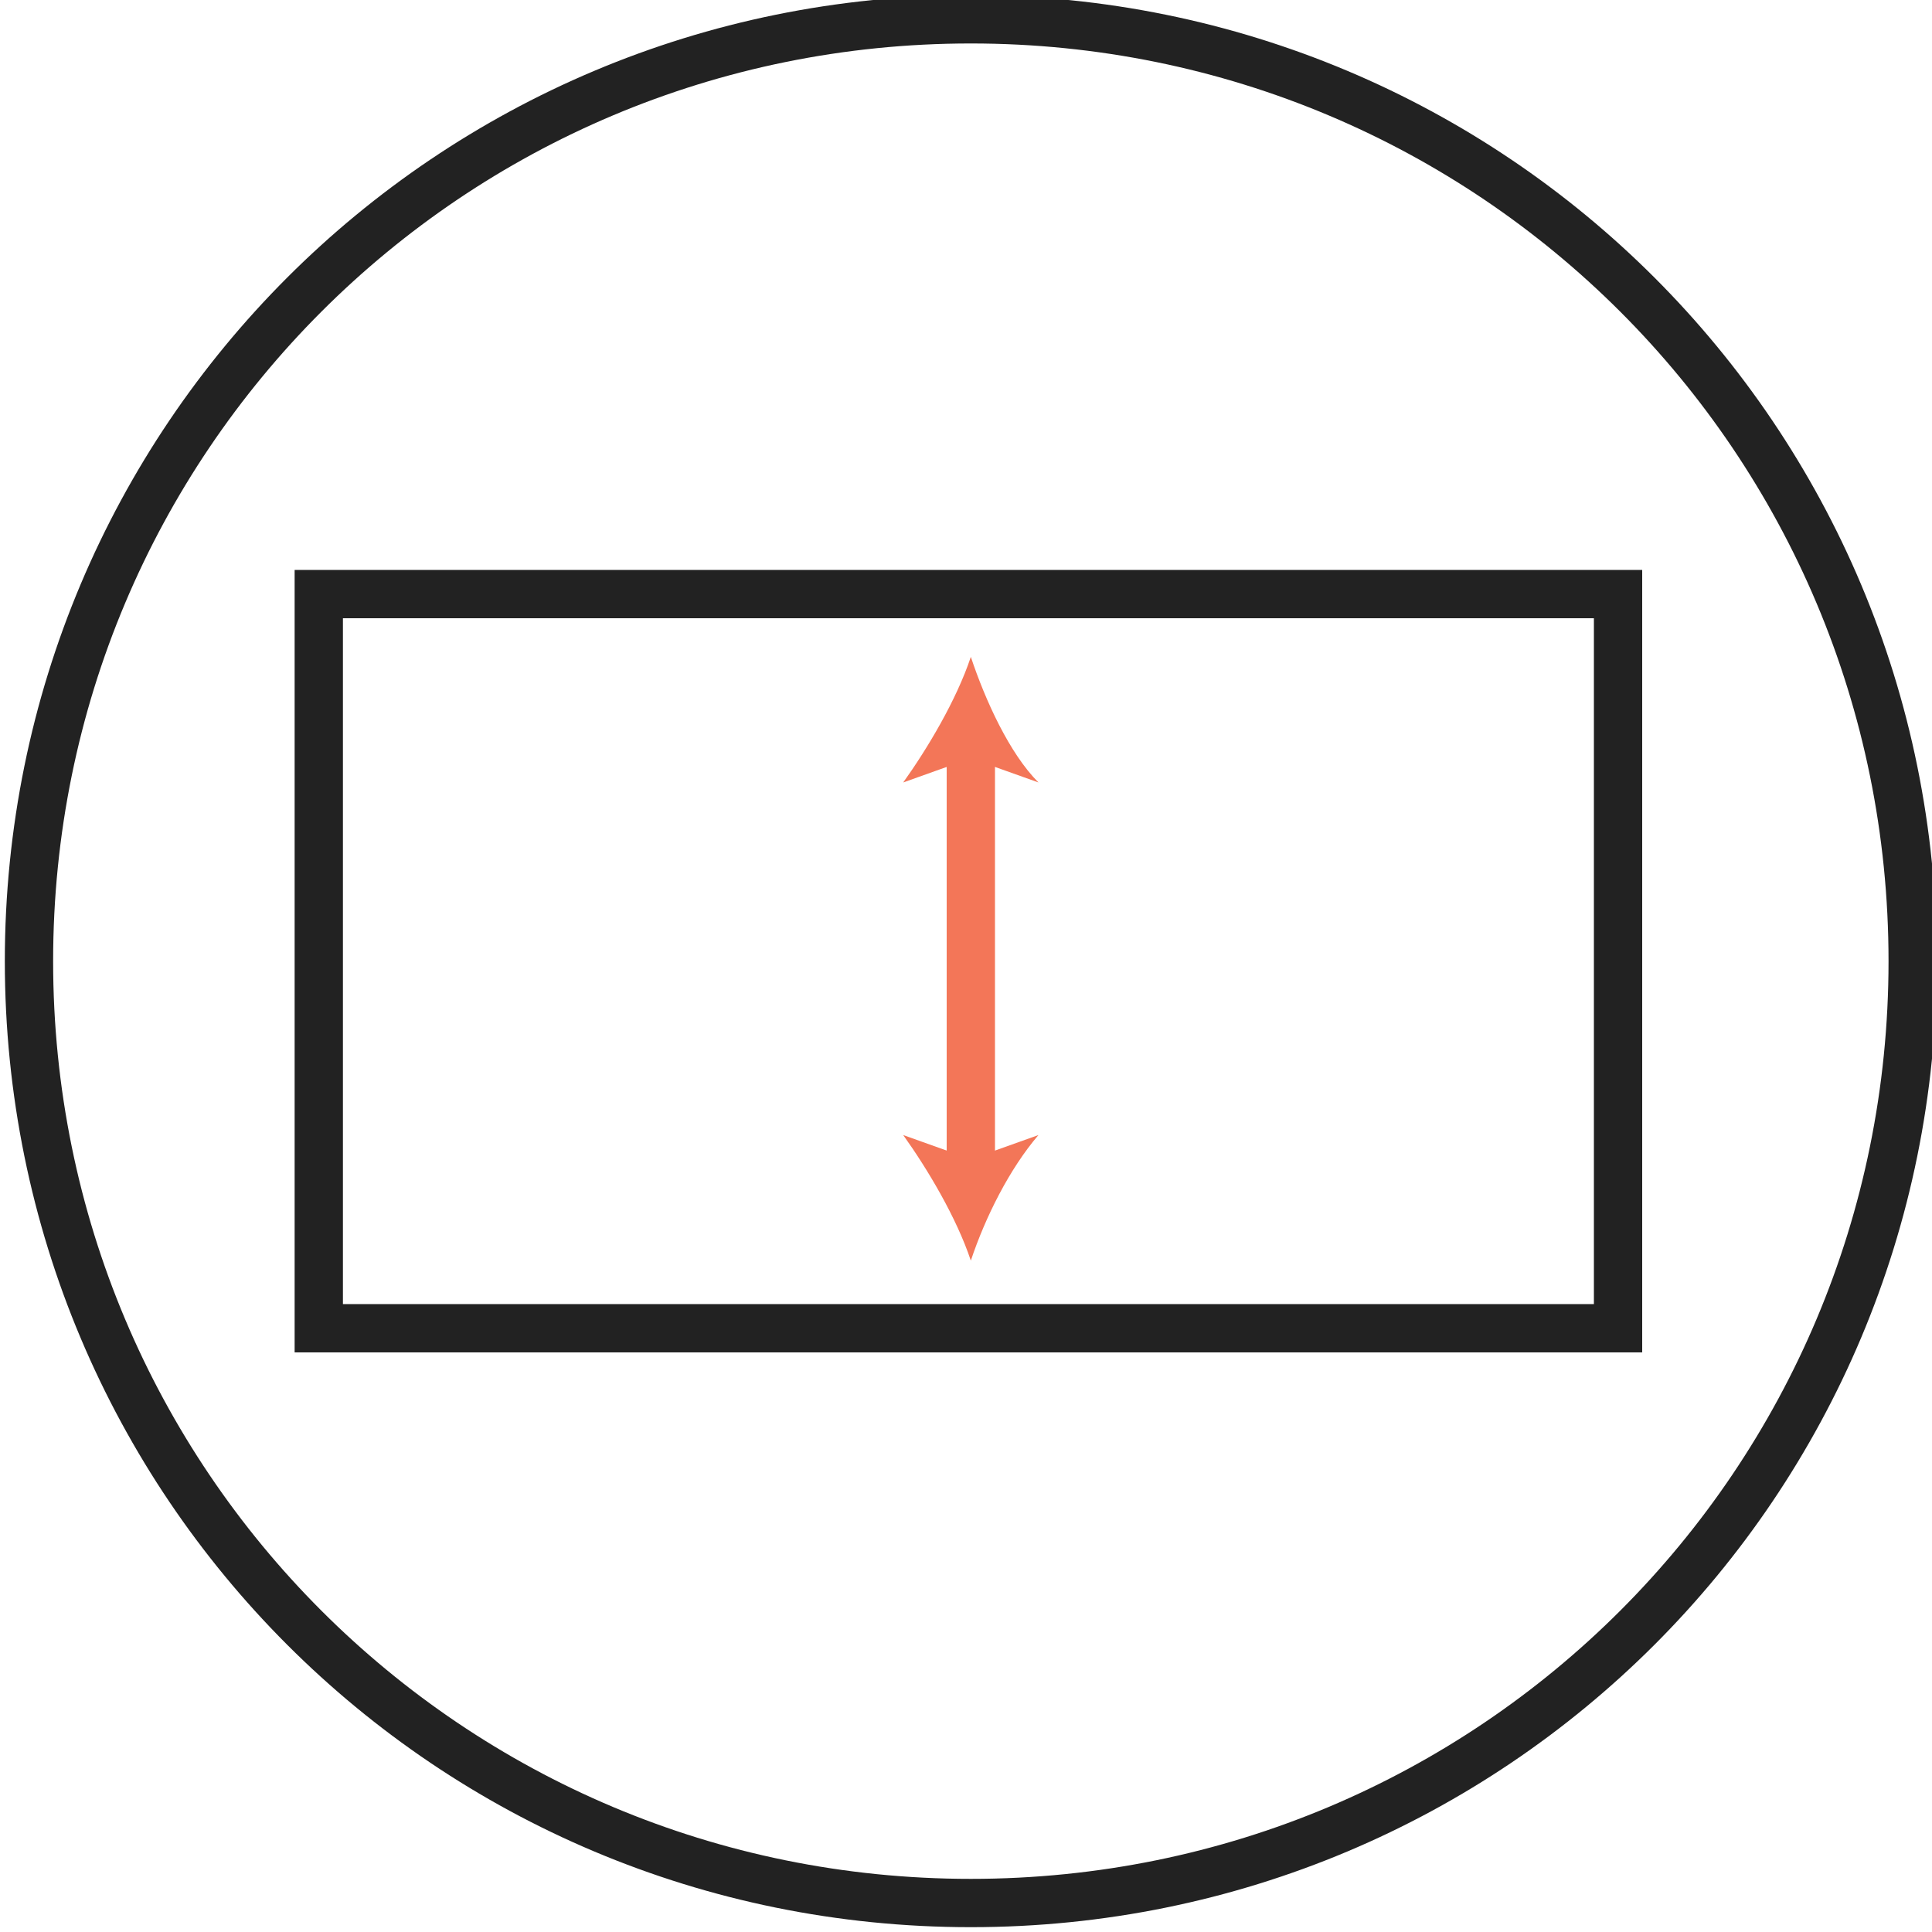
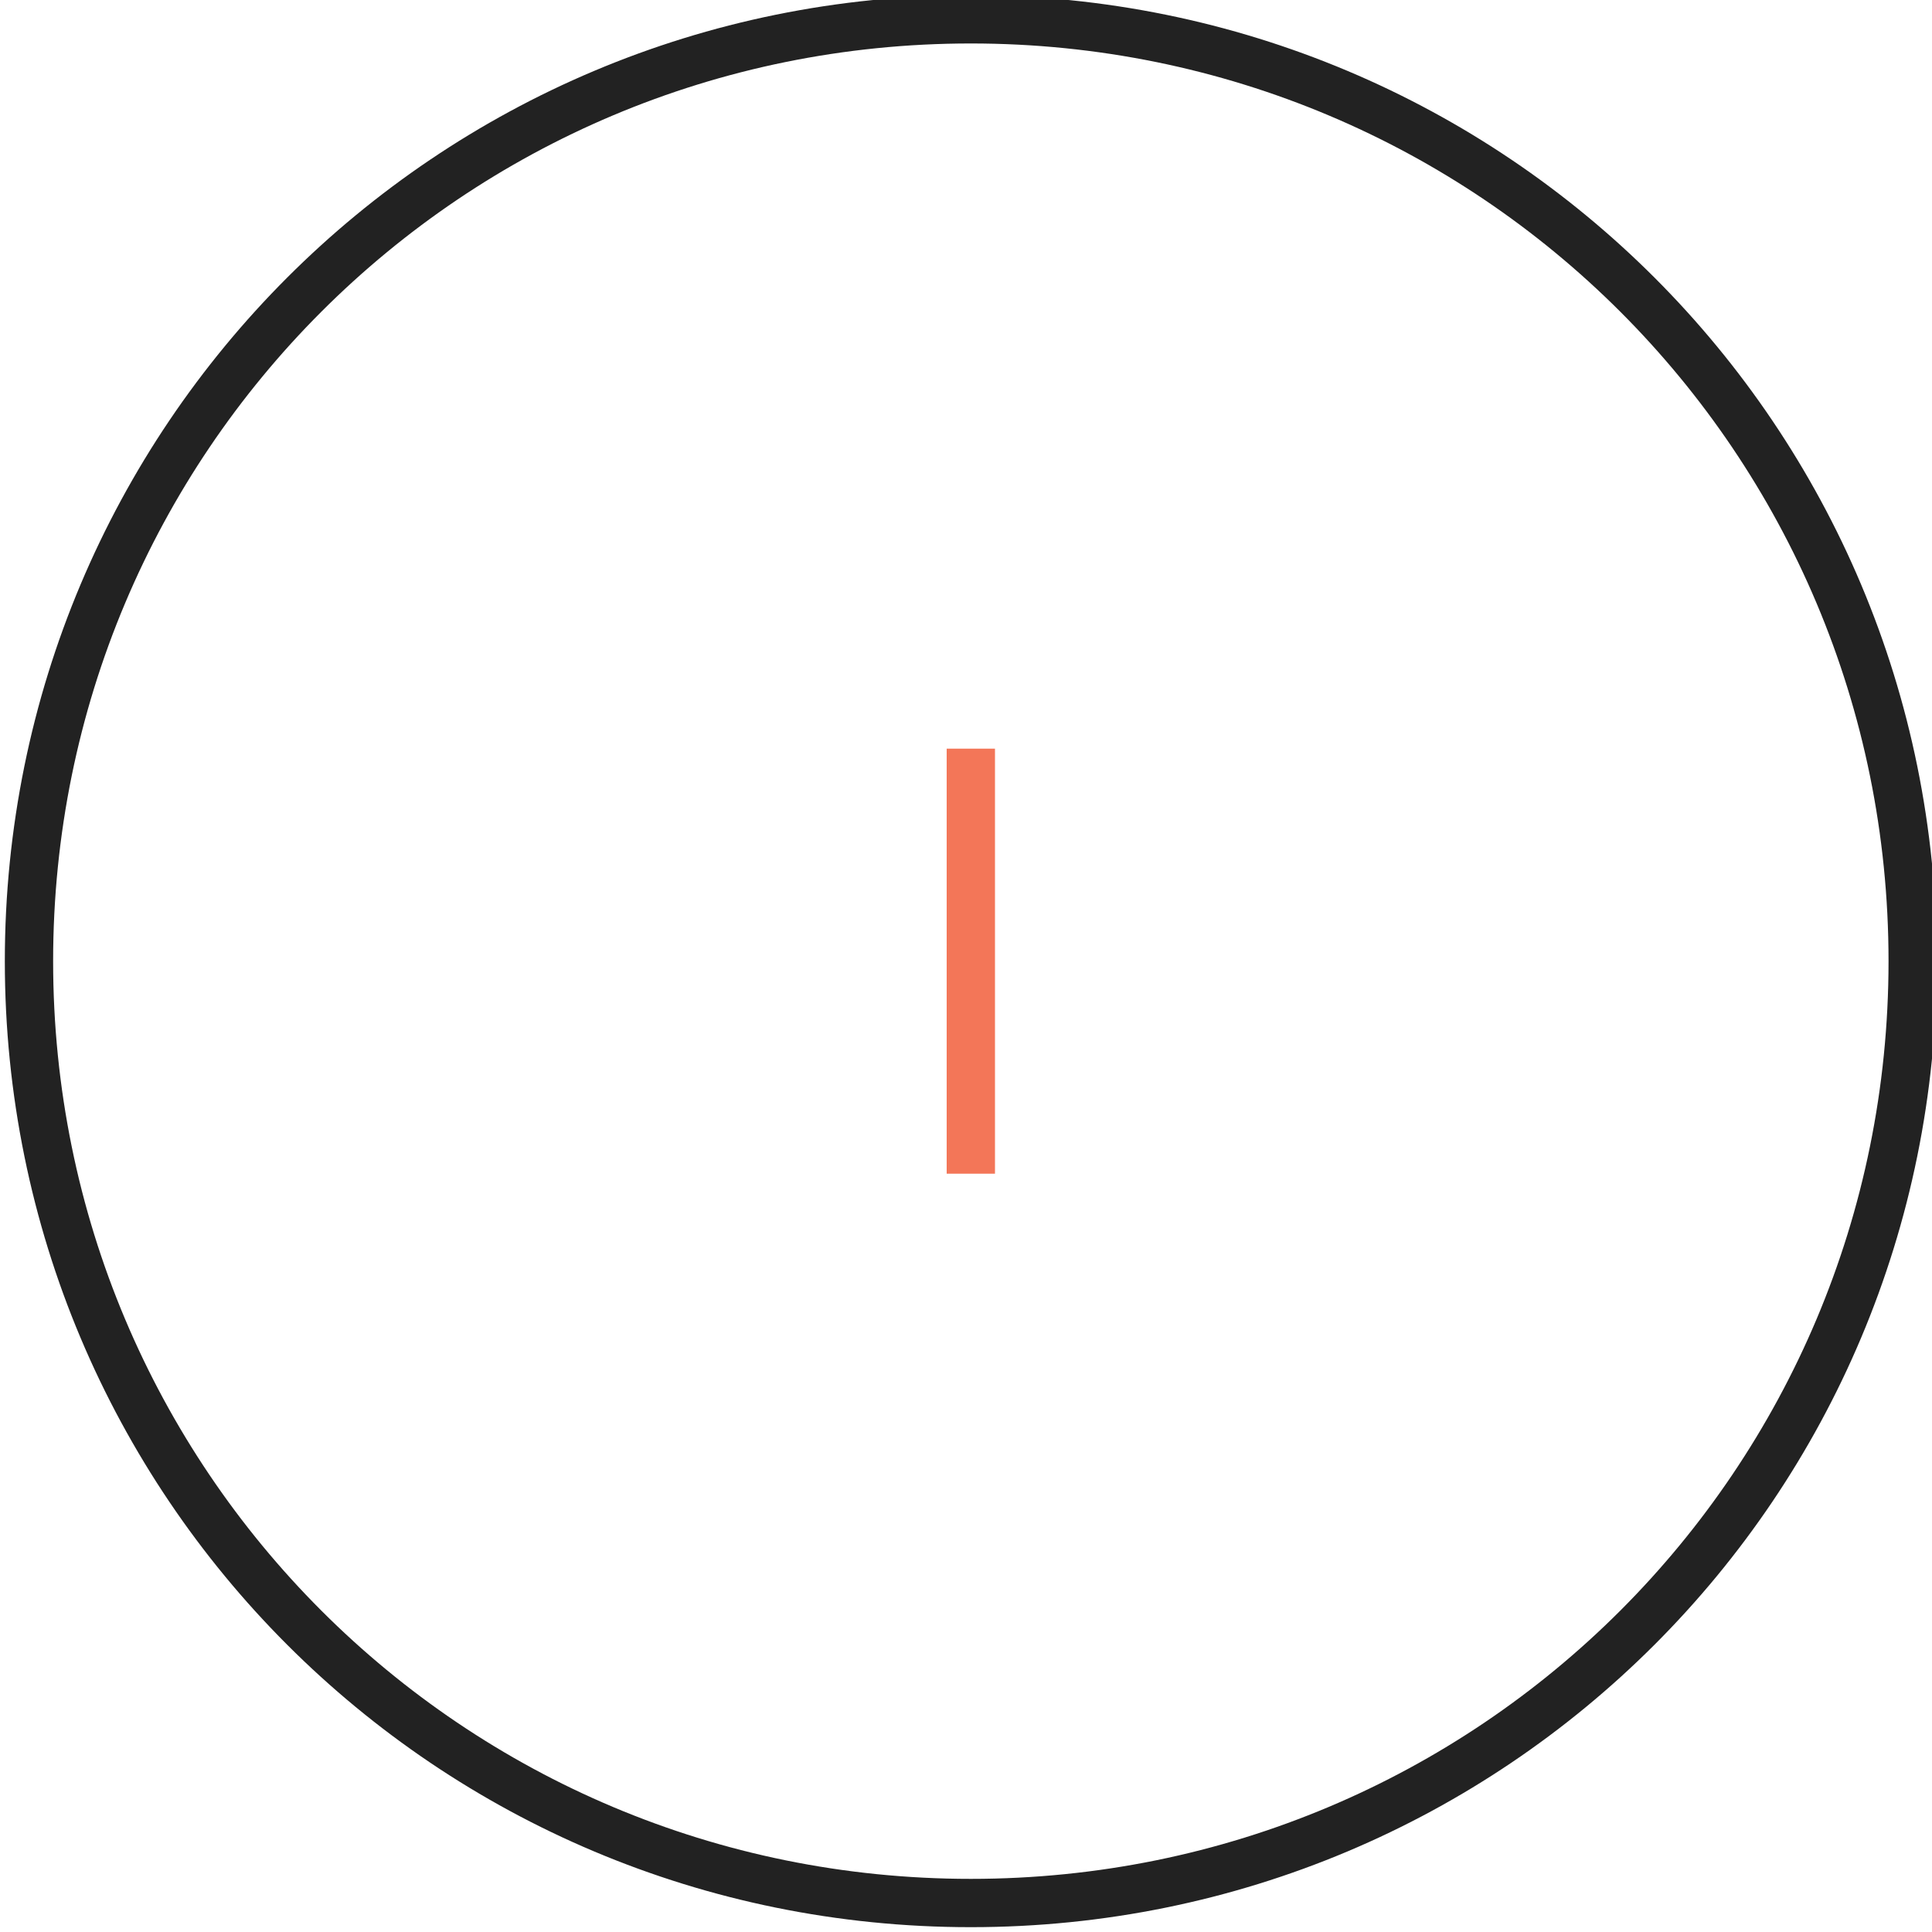
<svg xmlns="http://www.w3.org/2000/svg" xml:space="preserve" style="enable-background:new 0 0 40 40;" viewBox="0 0 40 40" y="0px" x="0px" id="Layer_1" version="1.1">
  <style type="text/css">
	.st0{fill:none;stroke:#222222;stroke-miterlimit:10;}
	.st1{fill:#FFFFFF;stroke:#222222;stroke-width:1.06;stroke-miterlimit:10;}
	.st2{fill:none;stroke:#222222;stroke-width:1.062;stroke-miterlimit:10;}
	.st3{fill:none;stroke:#222222;stroke-width:1.062;stroke-linecap:round;stroke-linejoin:round;stroke-miterlimit:10;}
	.st4{fill:#F37658;stroke:#222222;stroke-width:1.06;stroke-miterlimit:10;}
	.st5{fill:#FFFFFF;stroke:#222222;stroke-width:0.996;stroke-miterlimit:10;}
	.st6{fill:none;stroke:#F37658;stroke-miterlimit:10;}
	.st7{fill:#F37658;}
</style>
  <g>
    <path d="M20.1,0.4L20.1,0.4c10.8,0,19.5,8.7,19.5,19.5l0,0c0,10.8-8.7,19.5-19.5,19.5l0,0c-10.8,0-19.5-8.7-19.5-19.5   l0,0C0.6,9.1,9.3,0.4,20.1,0.4z" class="st0" />
-     <rect height="15.2" width="26.9" class="st0" y="12.3" x="6.6" />
    <g>
      <g>
        <line y2="24.3" x2="20.1" y1="15.5" x1="20.1" class="st6" />
        <g>
-           <path d="M20.1,13.6c-0.3,0.9-0.9,1.9-1.4,2.6l1.4-0.5l1.4,0.5C20.9,15.6,20.4,14.5,20.1,13.6z" class="st7" />
-         </g>
+           </g>
        <g>
-           <path d="M20.1,26.1c-0.3-0.9-0.9-1.9-1.4-2.6l1.4,0.5l1.4-0.5C20.9,24.2,20.4,25.2,20.1,26.1z" class="st7" />
-         </g>
+           </g>
      </g>
    </g>
  </g>
</svg>